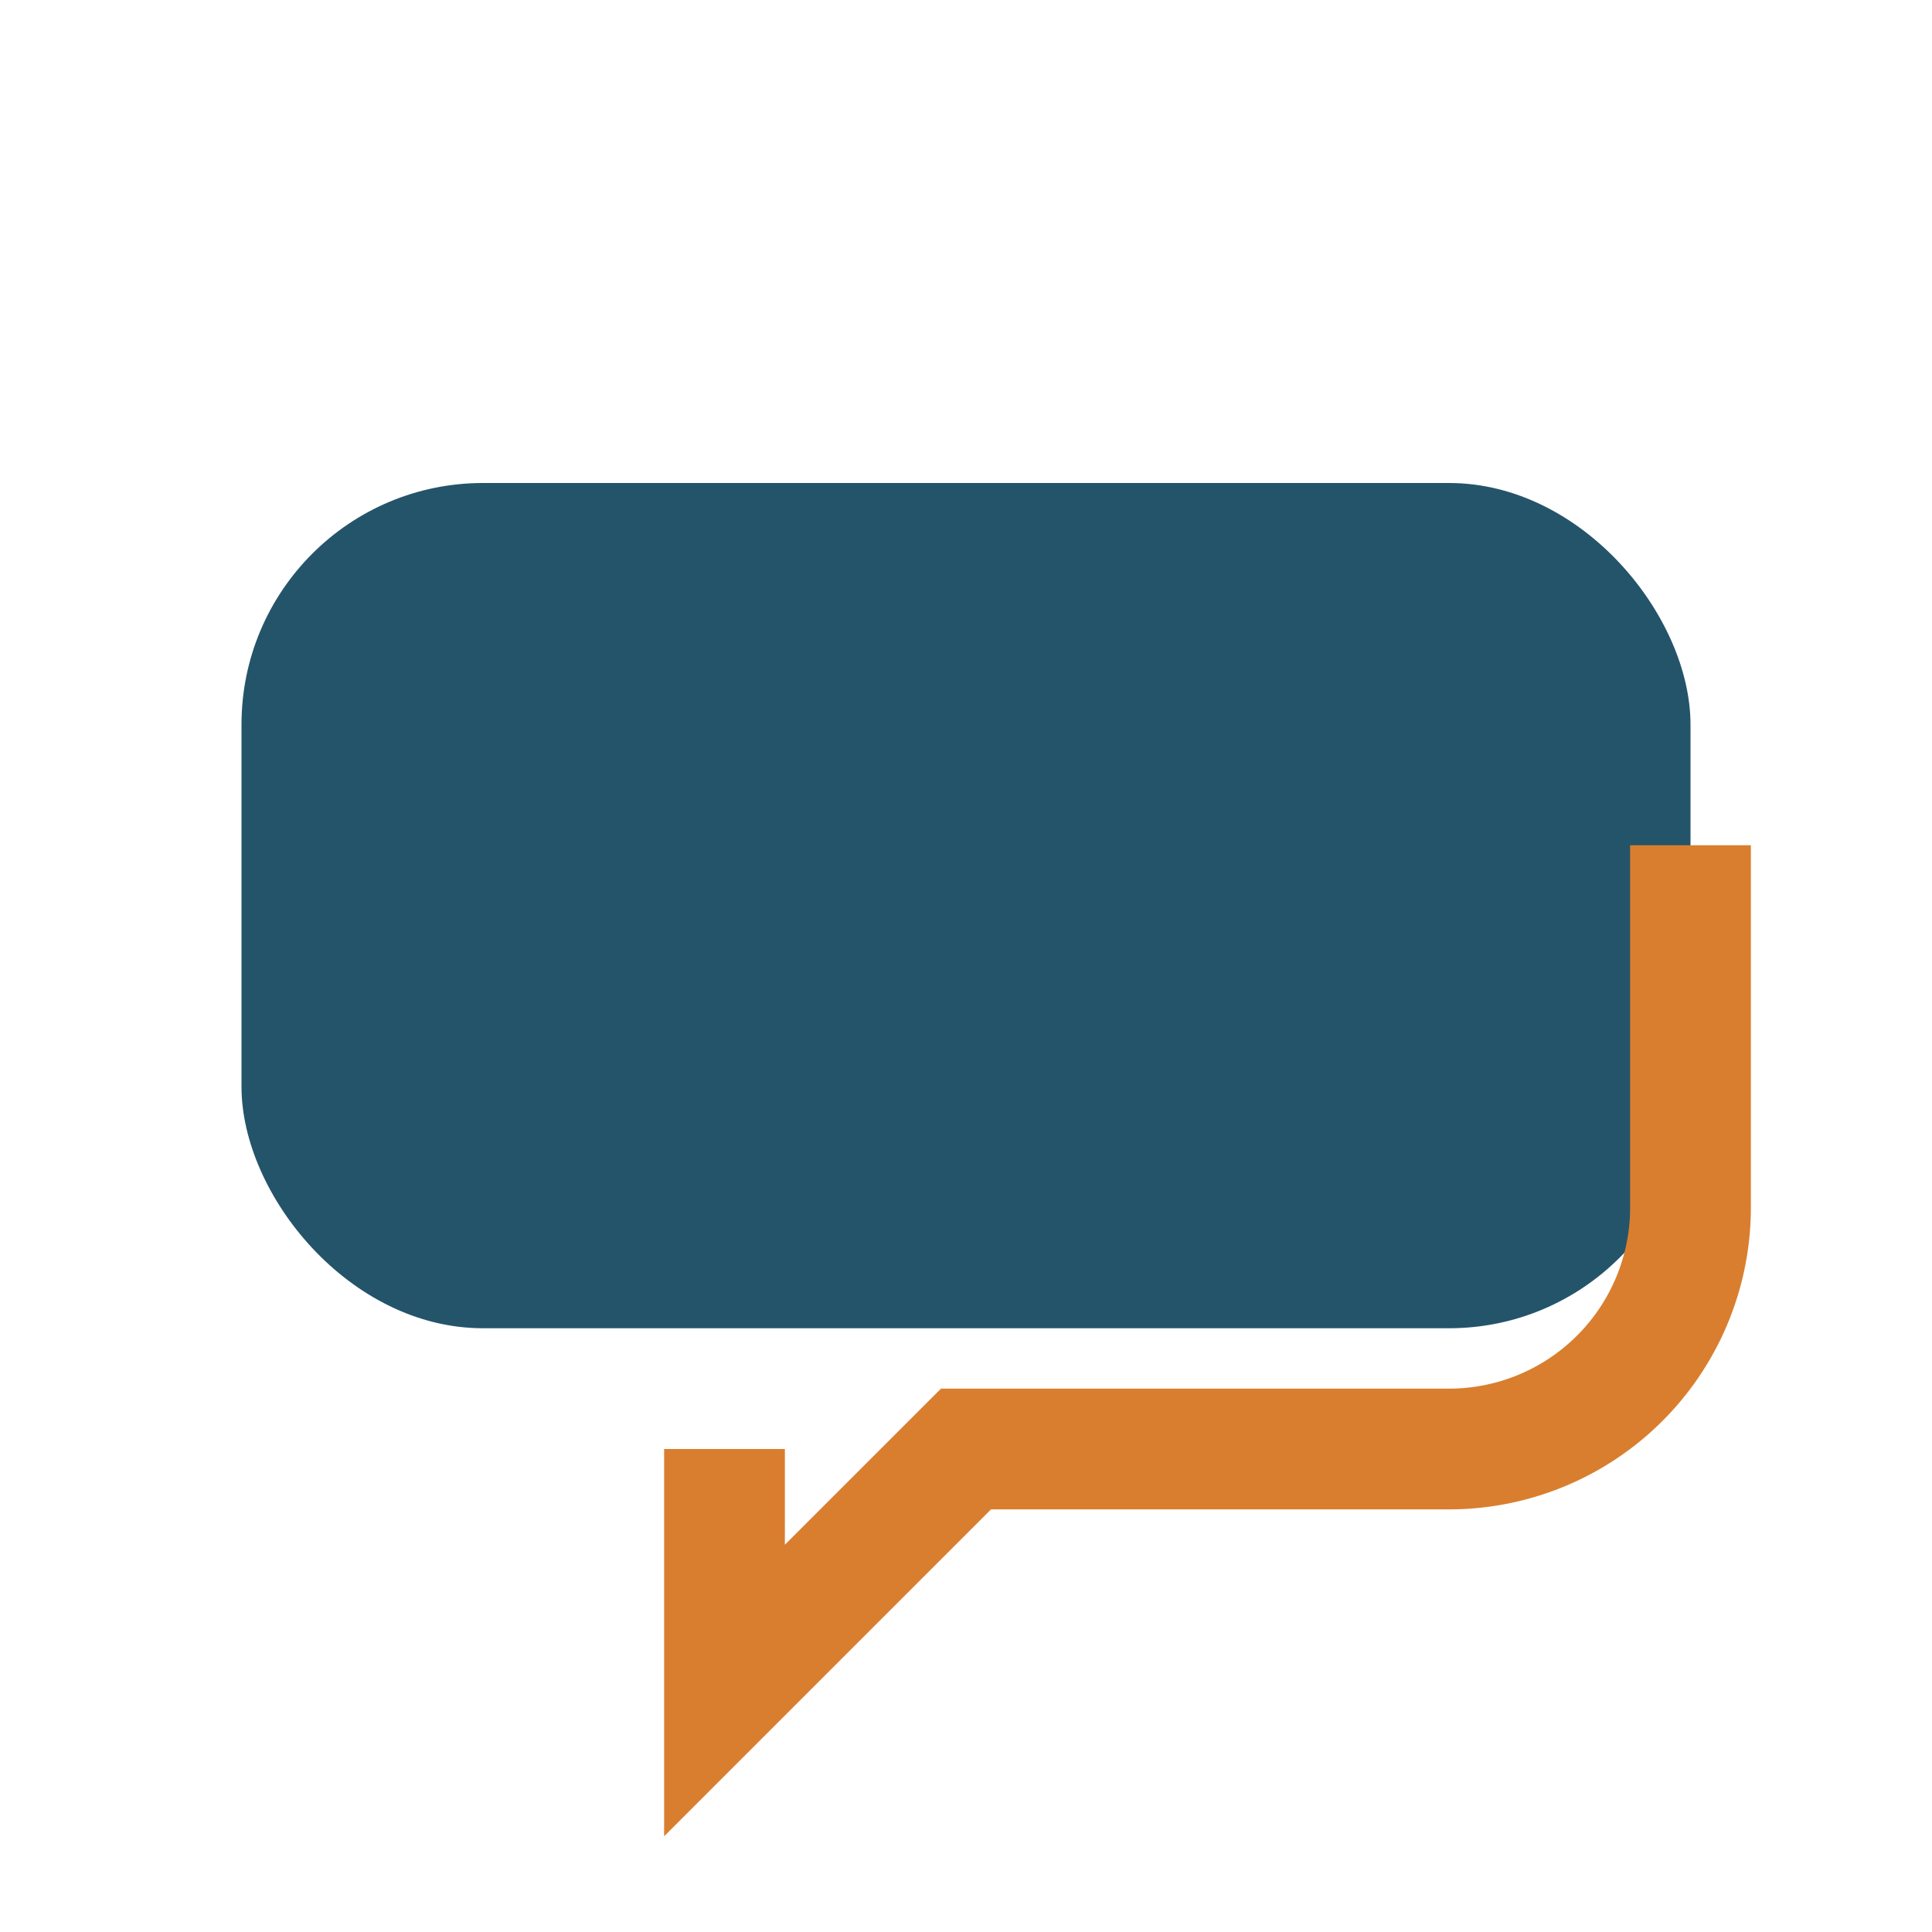
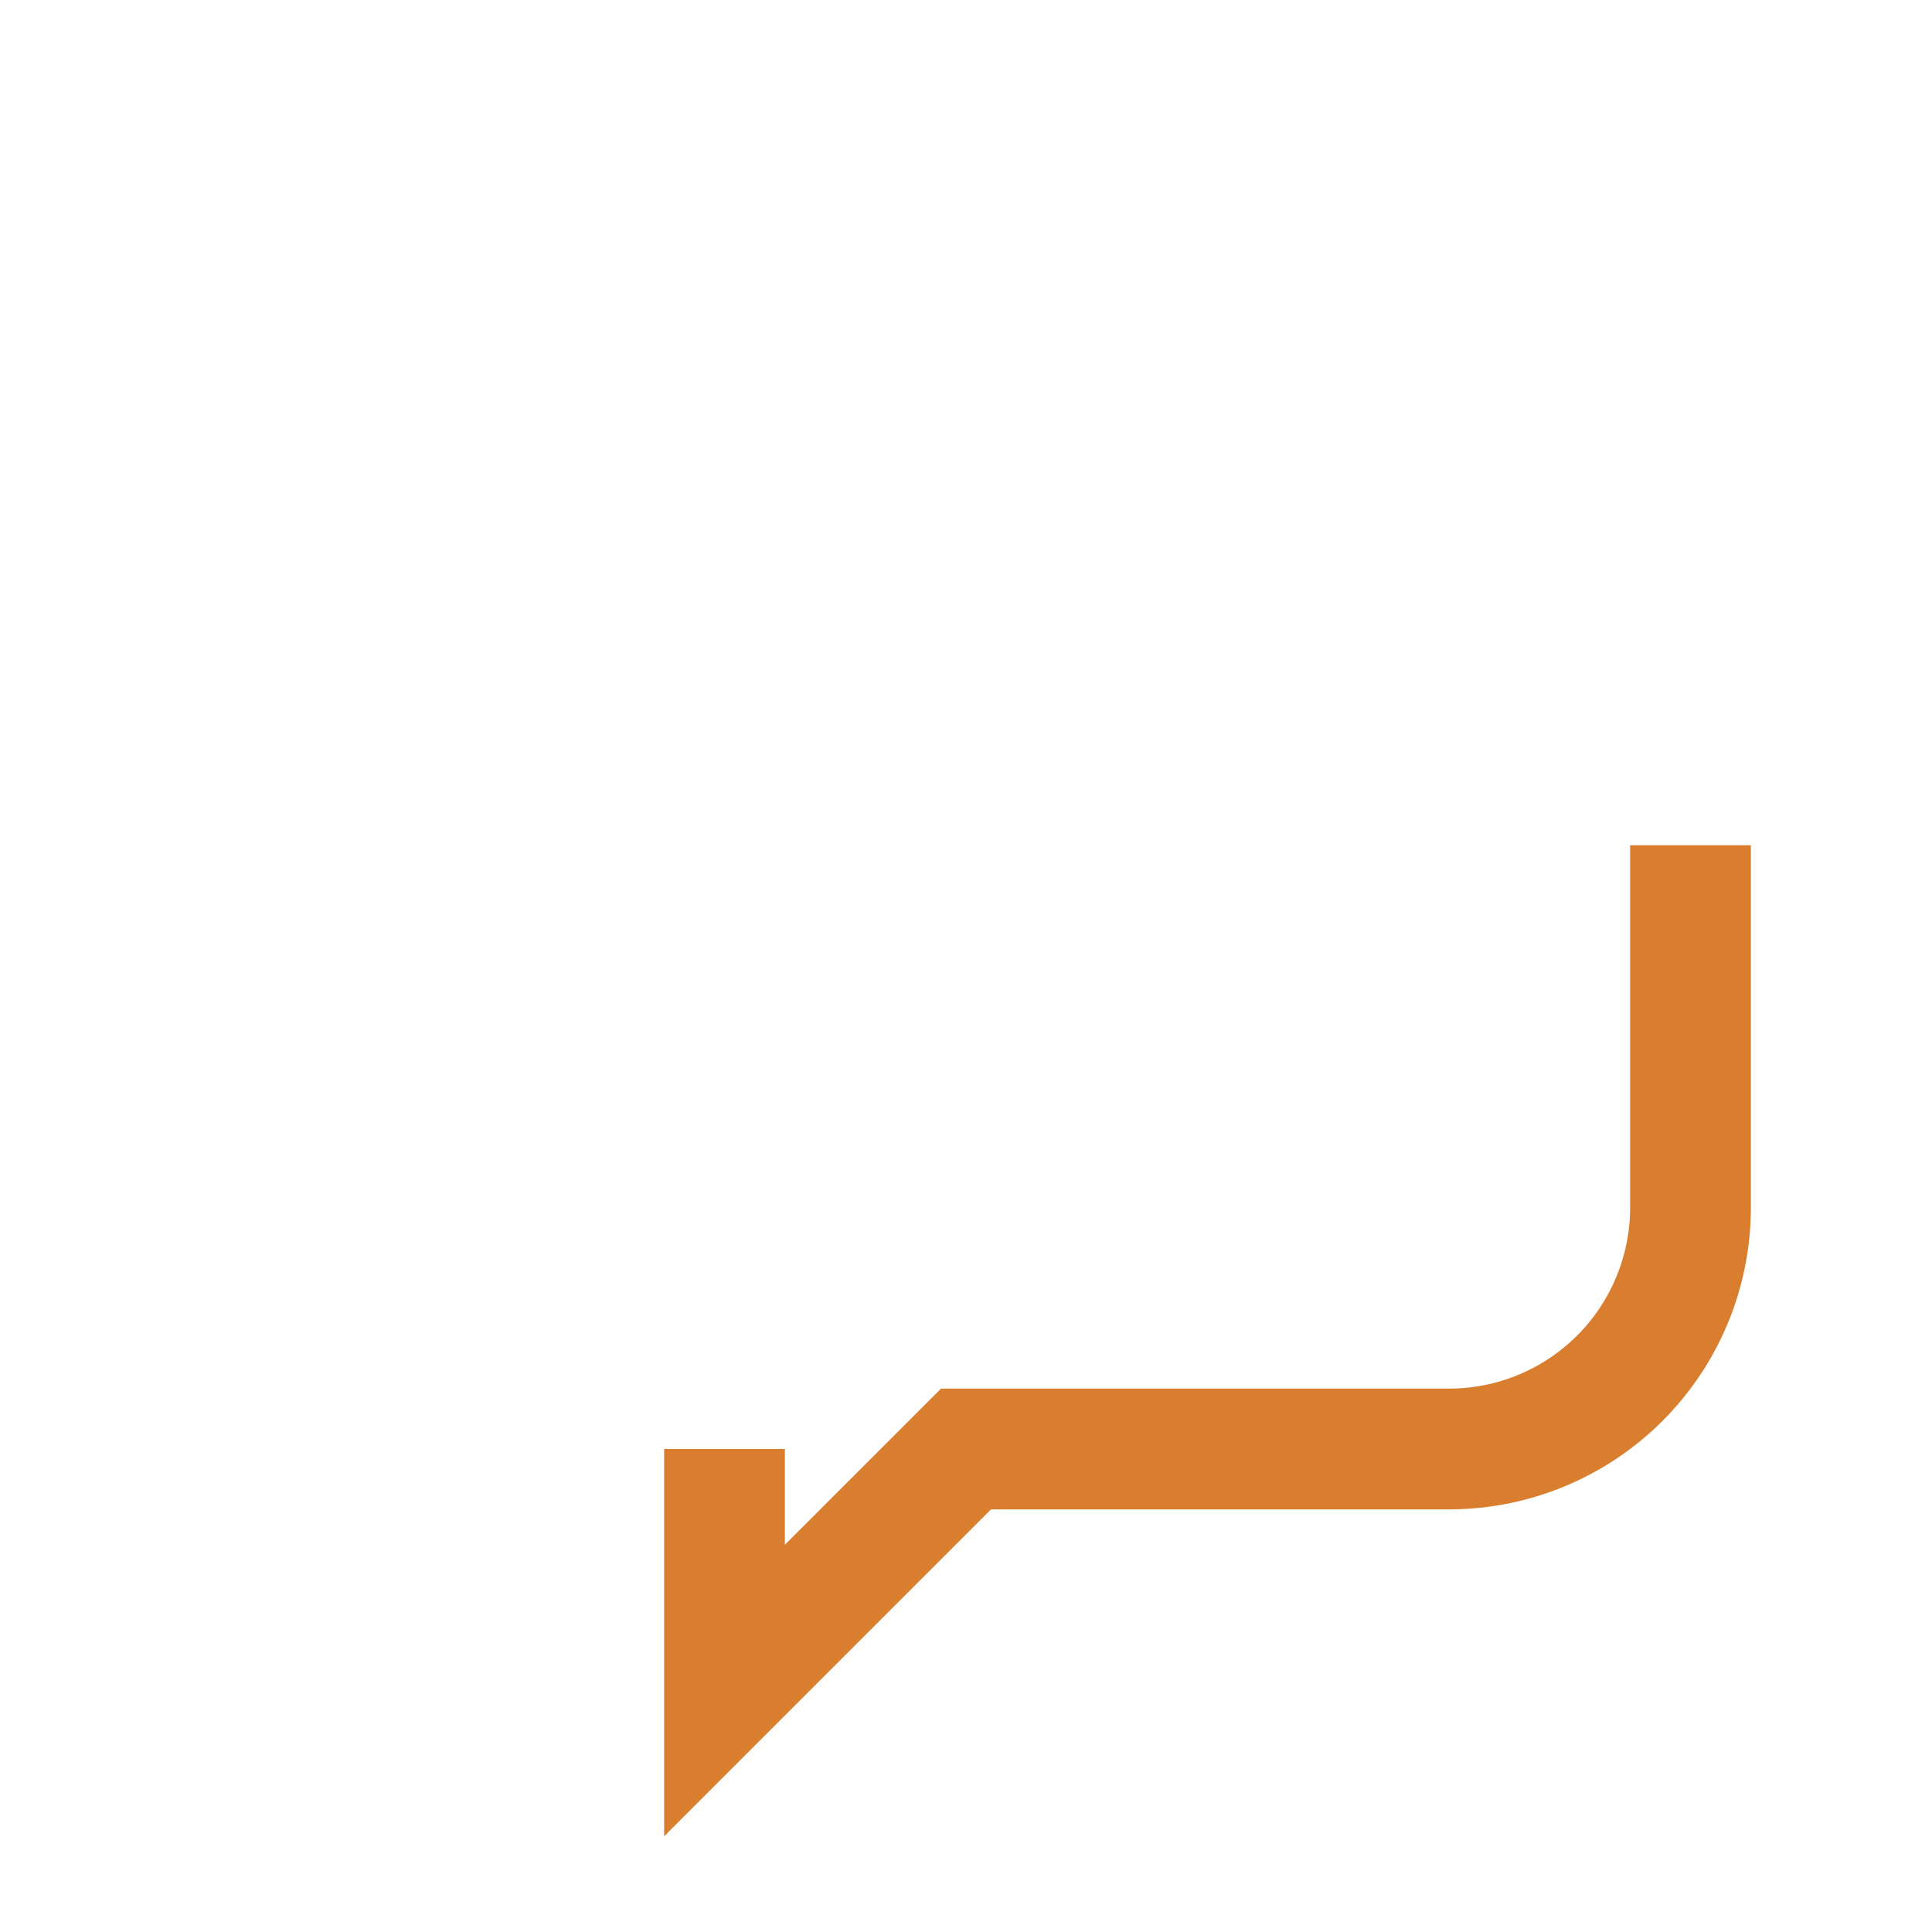
<svg xmlns="http://www.w3.org/2000/svg" width="32" height="32" viewBox="0 0 32 32">
-   <rect x="4" y="8" width="24" height="14" rx="4" fill="#24546A" />
  <path d="M12 24L12 28l4-4h8a4 4 0 004-4v-6" stroke="#D97E2F" stroke-width="2" fill="none" />
</svg>